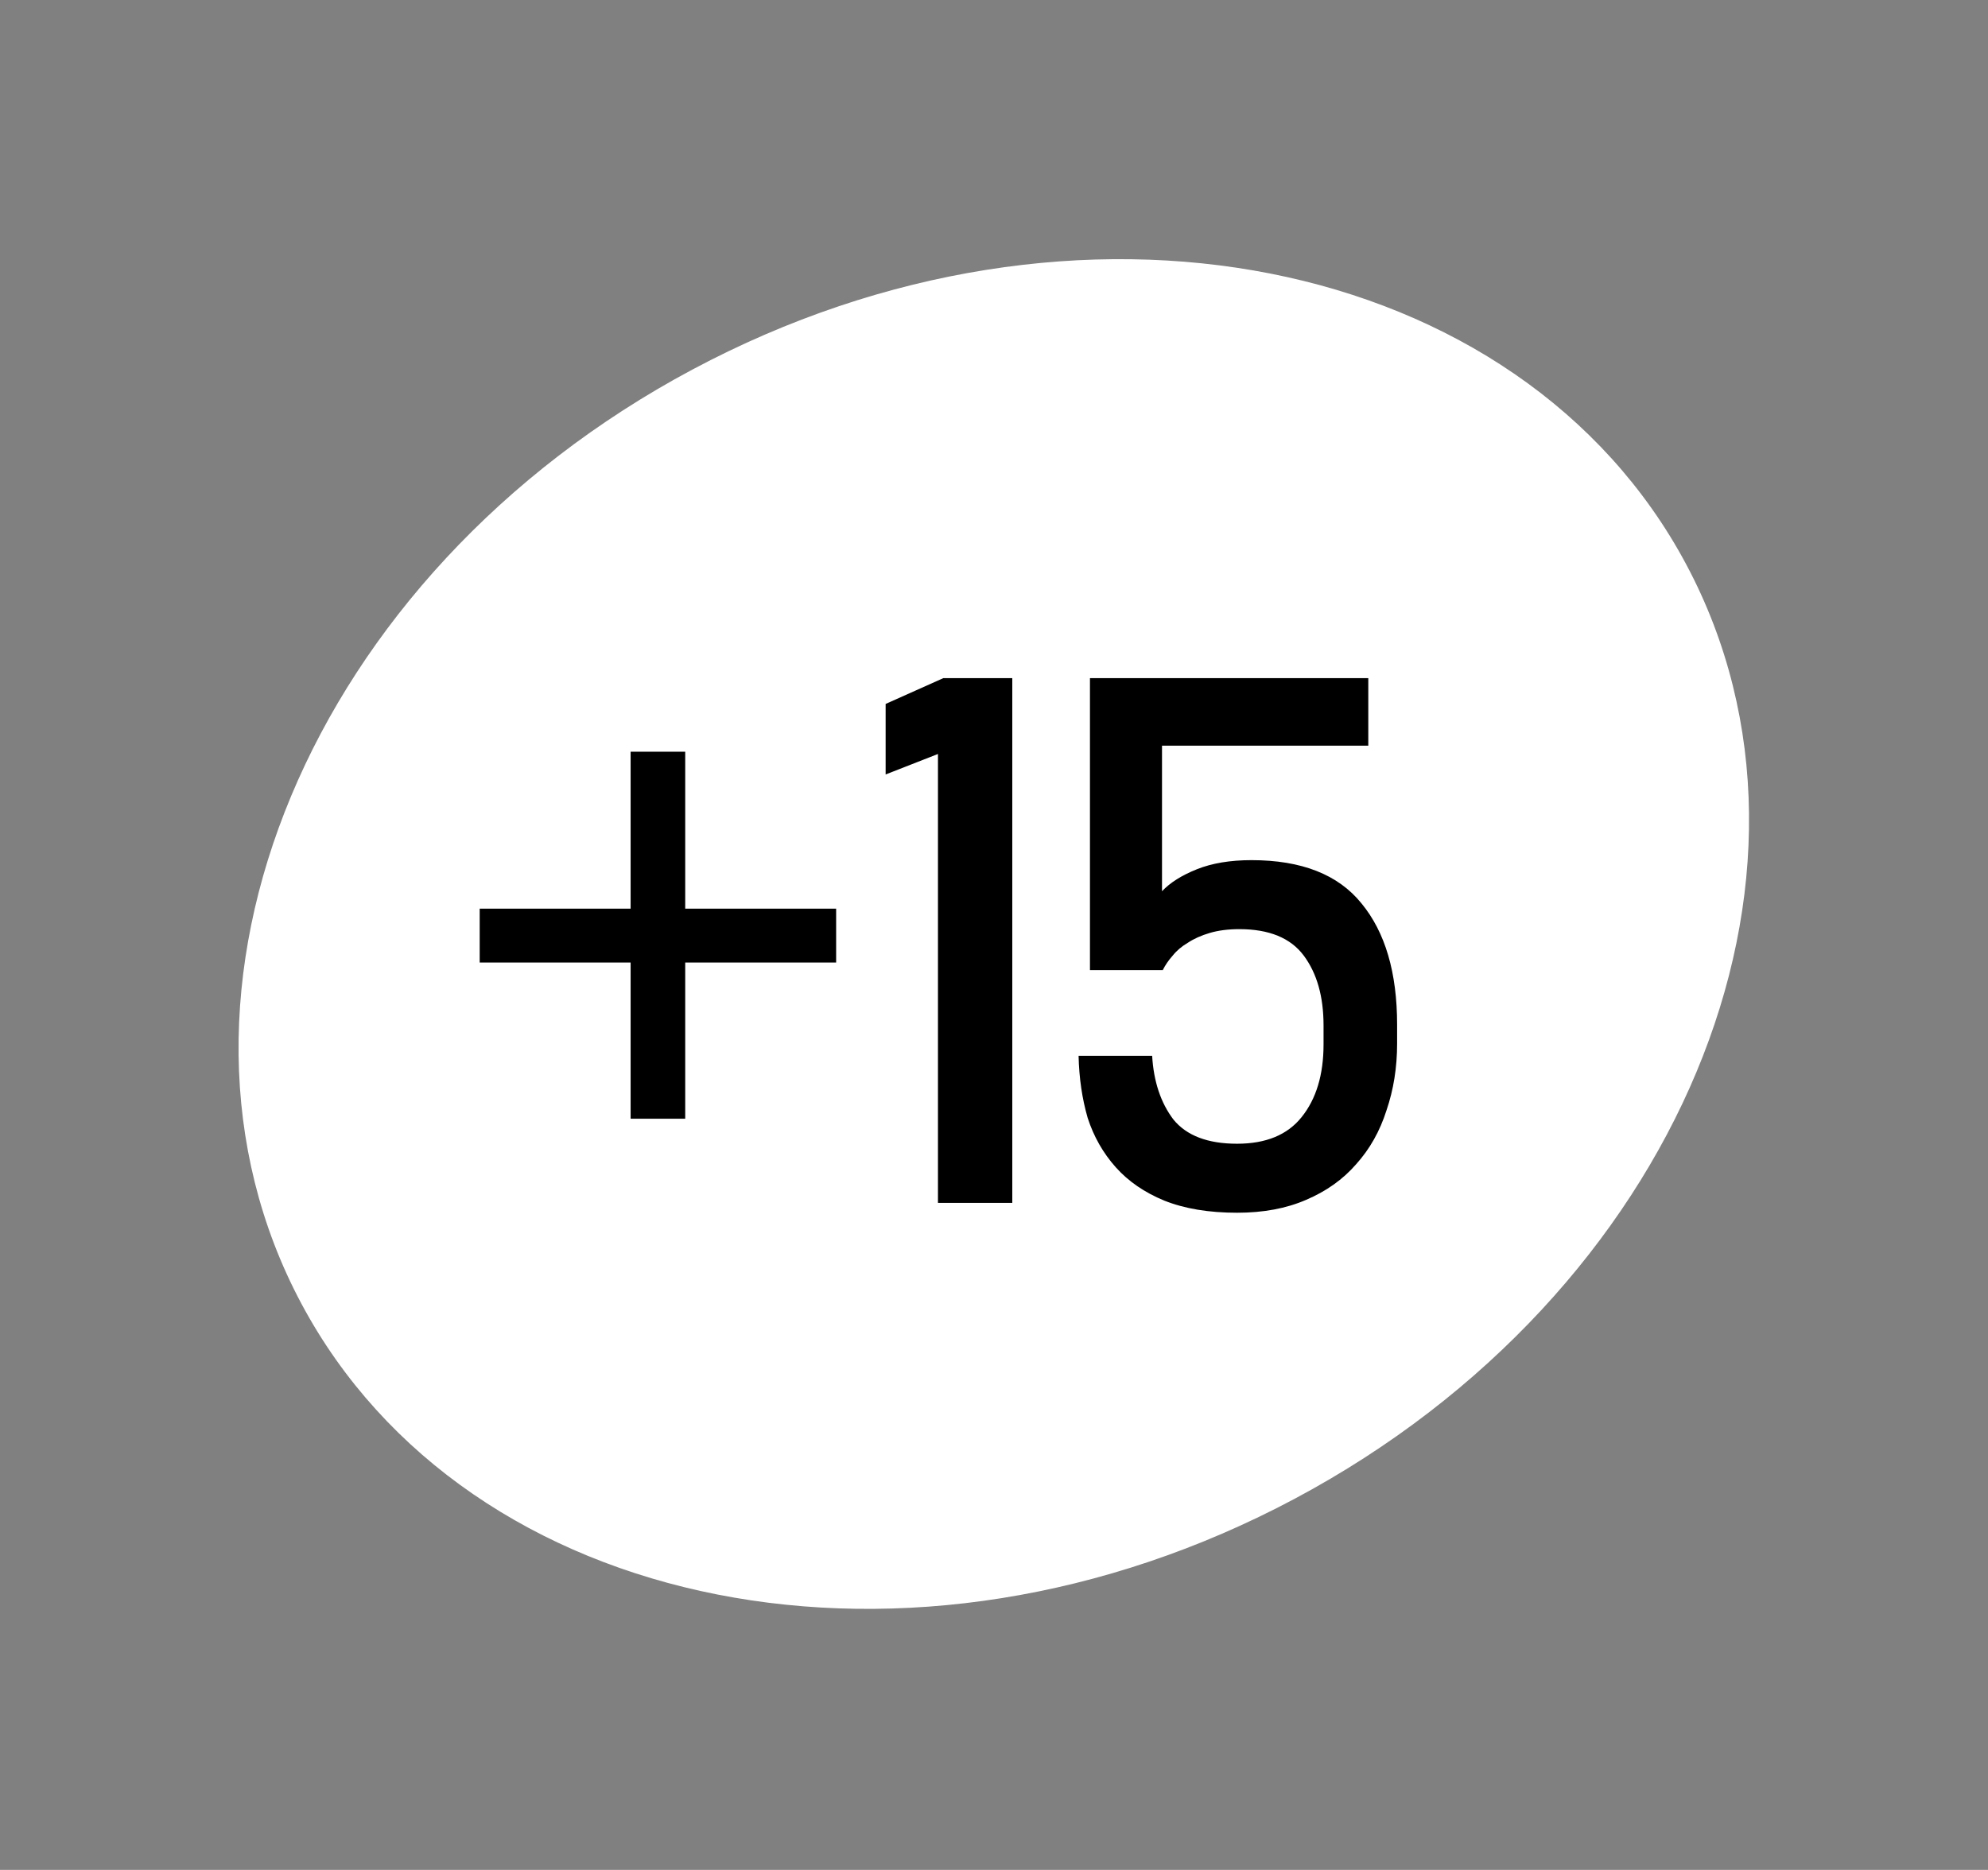
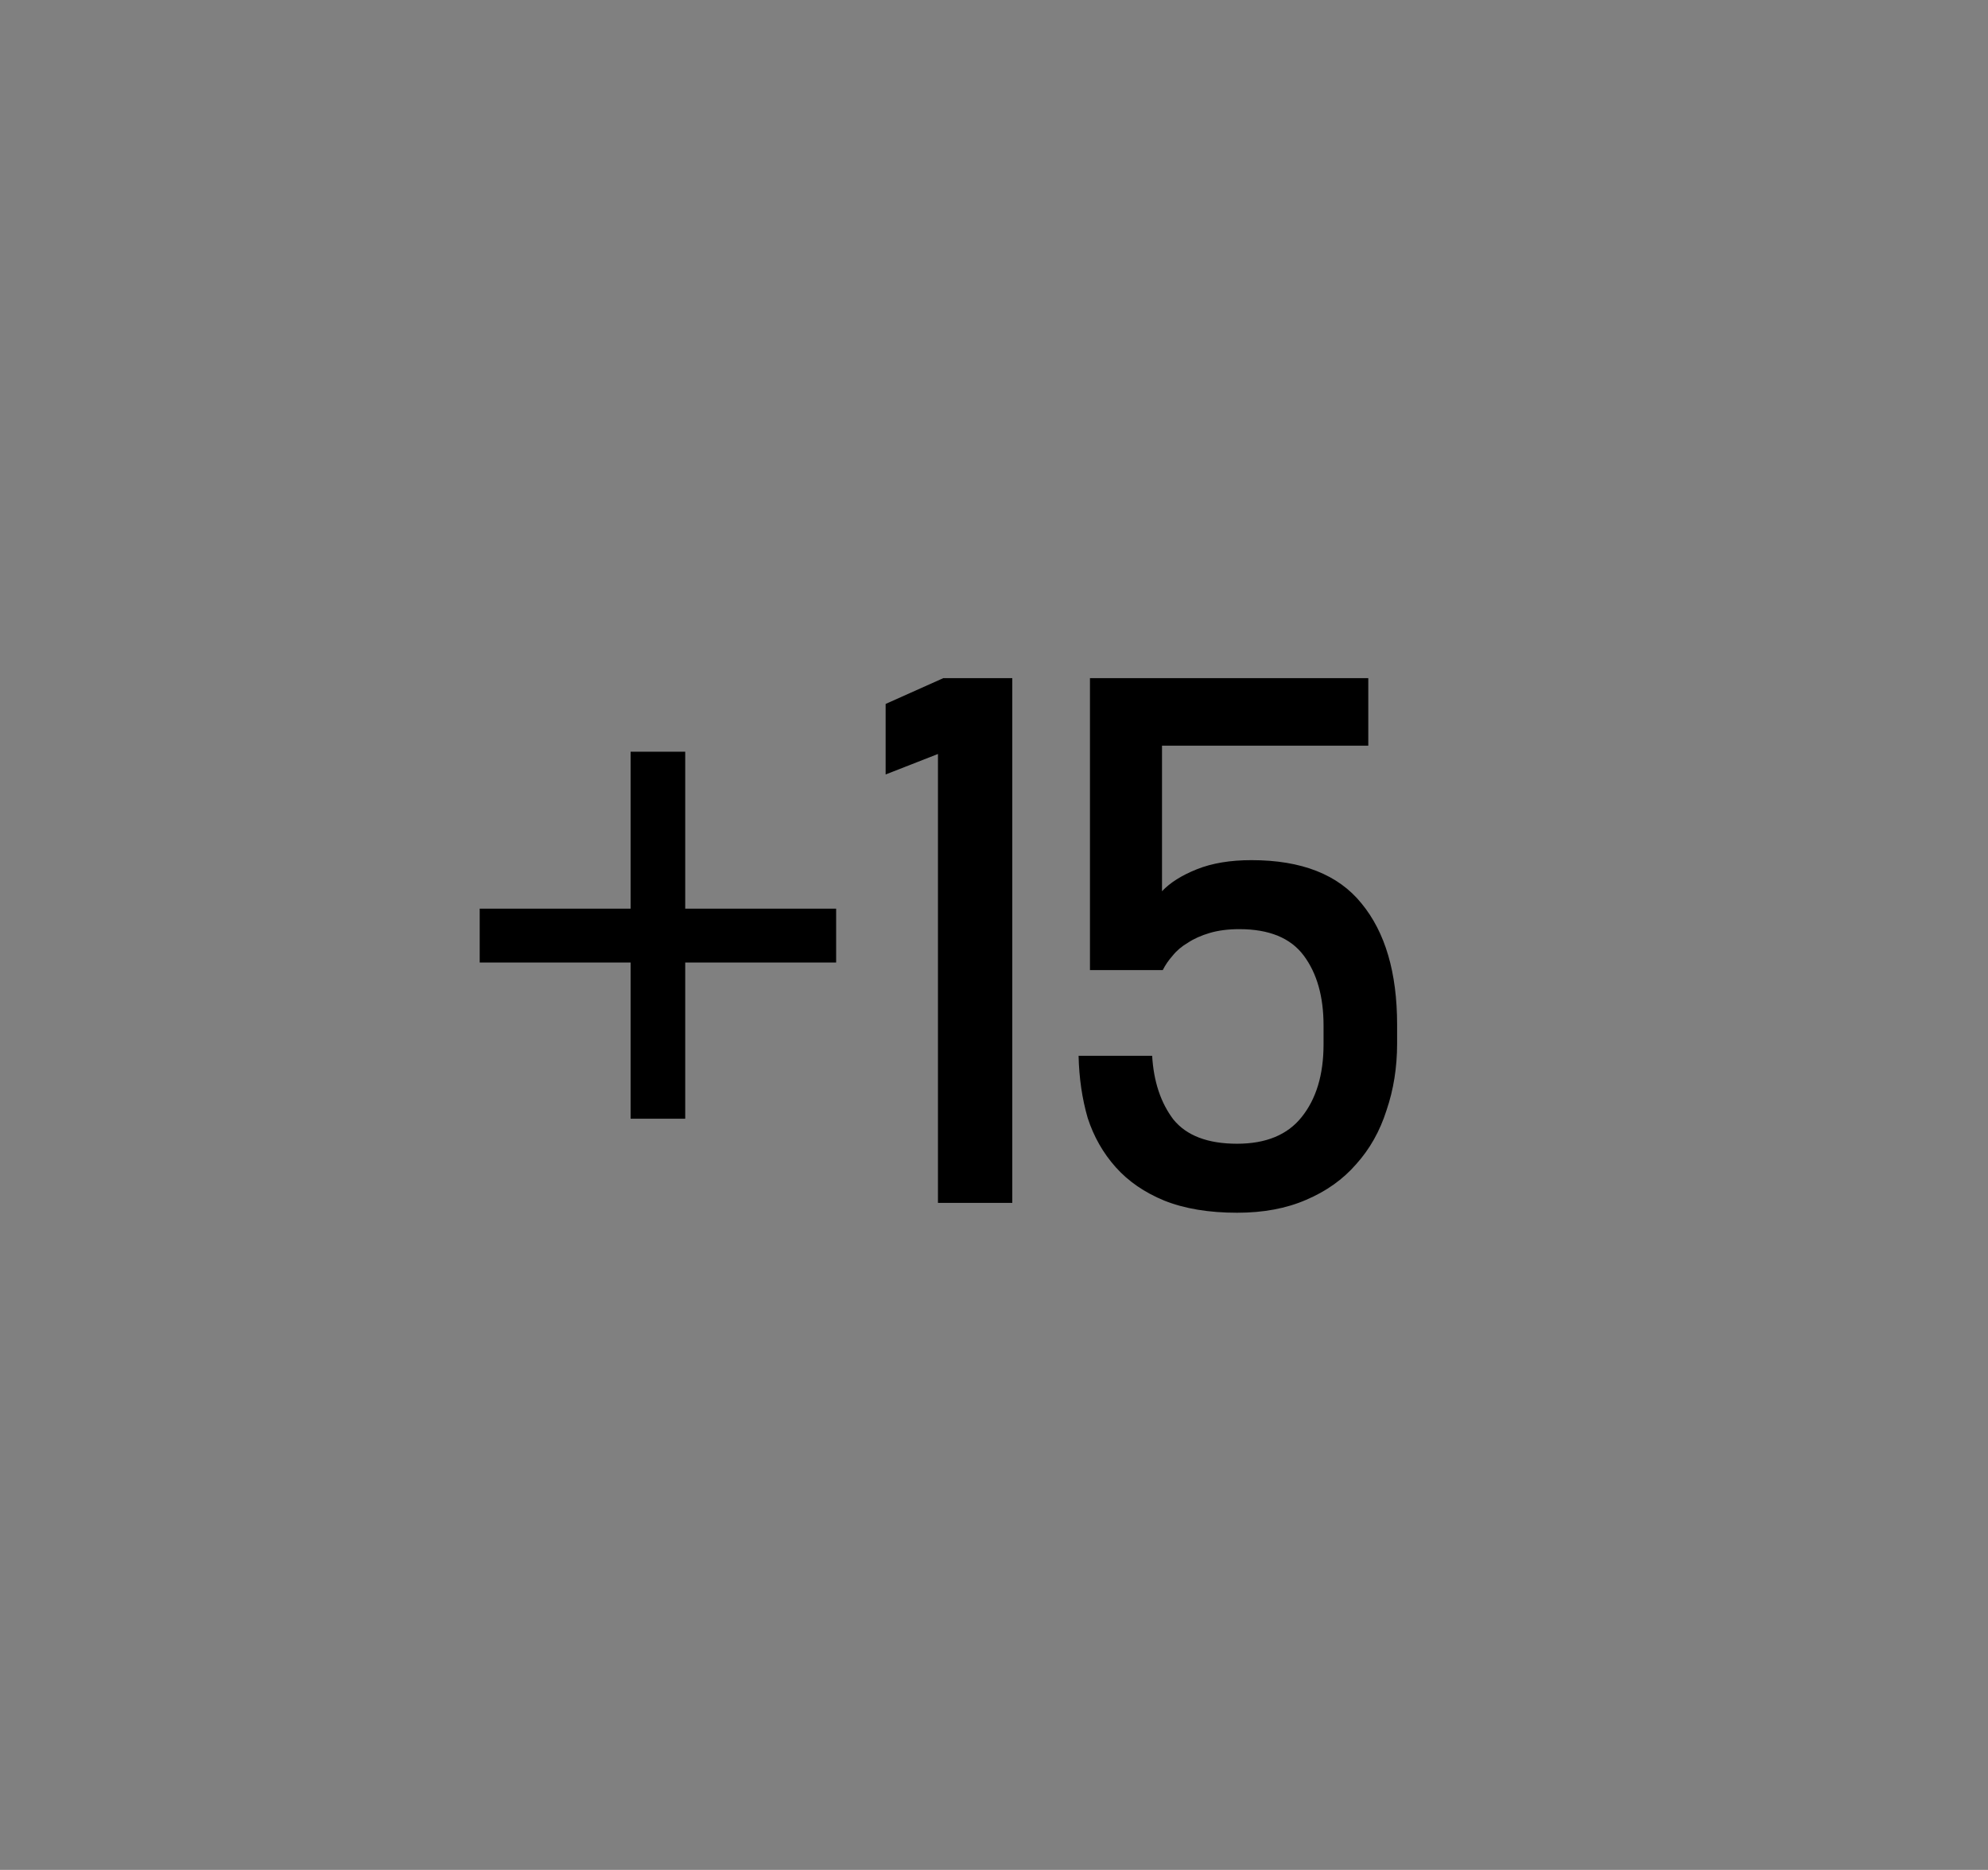
<svg xmlns="http://www.w3.org/2000/svg" width="270" height="254" viewBox="0 0 270 254" fill="none">
  <rect x="0" y="0" width="270" height="254" fill="#808080" stroke="none" />
-   <path d="M95.236 52.426C146.392 25.121 205.06 37.154 226.791 77.867C248.522 118.58 225.868 174.02 174.712 201.325C123.556 228.63 64.887 216.597 43.156 175.884C21.425 135.171 44.08 79.731 95.236 52.426Z" fill="white" stroke="white" stroke-width="5.053" />
  <path d="M93.063 123.432H113.56L113.56 130.745H93.063L93.063 151.963H85.647L85.647 130.745H65.15L65.15 123.432H85.647L85.647 102.111H93.063L93.063 123.432ZM137.483 163.396H127.389L127.389 102.42L120.282 105.201L120.282 95.621L128.11 92.12H137.483L137.483 163.396ZM156.479 143.414C156.685 146.916 157.646 149.8 159.363 152.066C161.148 154.263 164.032 155.362 168.015 155.362C171.929 155.362 174.847 154.16 176.77 151.757C178.761 149.285 179.757 145.989 179.757 141.869L179.757 139.294C179.757 135.38 178.864 132.221 177.079 129.818C175.293 127.414 172.375 126.213 168.324 126.213C166.813 126.213 165.474 126.384 164.307 126.728C163.139 127.071 162.144 127.517 161.32 128.067C160.496 128.547 159.809 129.131 159.26 129.818C158.71 130.436 158.264 131.088 157.921 131.775H148.033L148.033 92.12H185.834L185.834 101.287H157.818L157.818 121.063C158.916 119.895 160.496 118.9 162.556 118.076C164.616 117.252 167.088 116.84 169.972 116.84C176.77 116.84 181.748 118.797 184.907 122.711C188.134 126.625 189.748 132.118 189.748 139.191L189.748 141.766C189.748 144.993 189.267 148.014 188.306 150.83C187.413 153.645 186.04 156.083 184.186 158.143C182.4 160.203 180.134 161.816 177.388 162.984C174.71 164.151 171.585 164.735 168.015 164.735C164.169 164.735 160.873 164.185 158.127 163.087C155.449 161.988 153.251 160.477 151.535 158.555C149.818 156.632 148.548 154.4 147.724 151.86C146.968 149.25 146.556 146.435 146.488 143.414H156.479Z" fill="black" />
</svg>